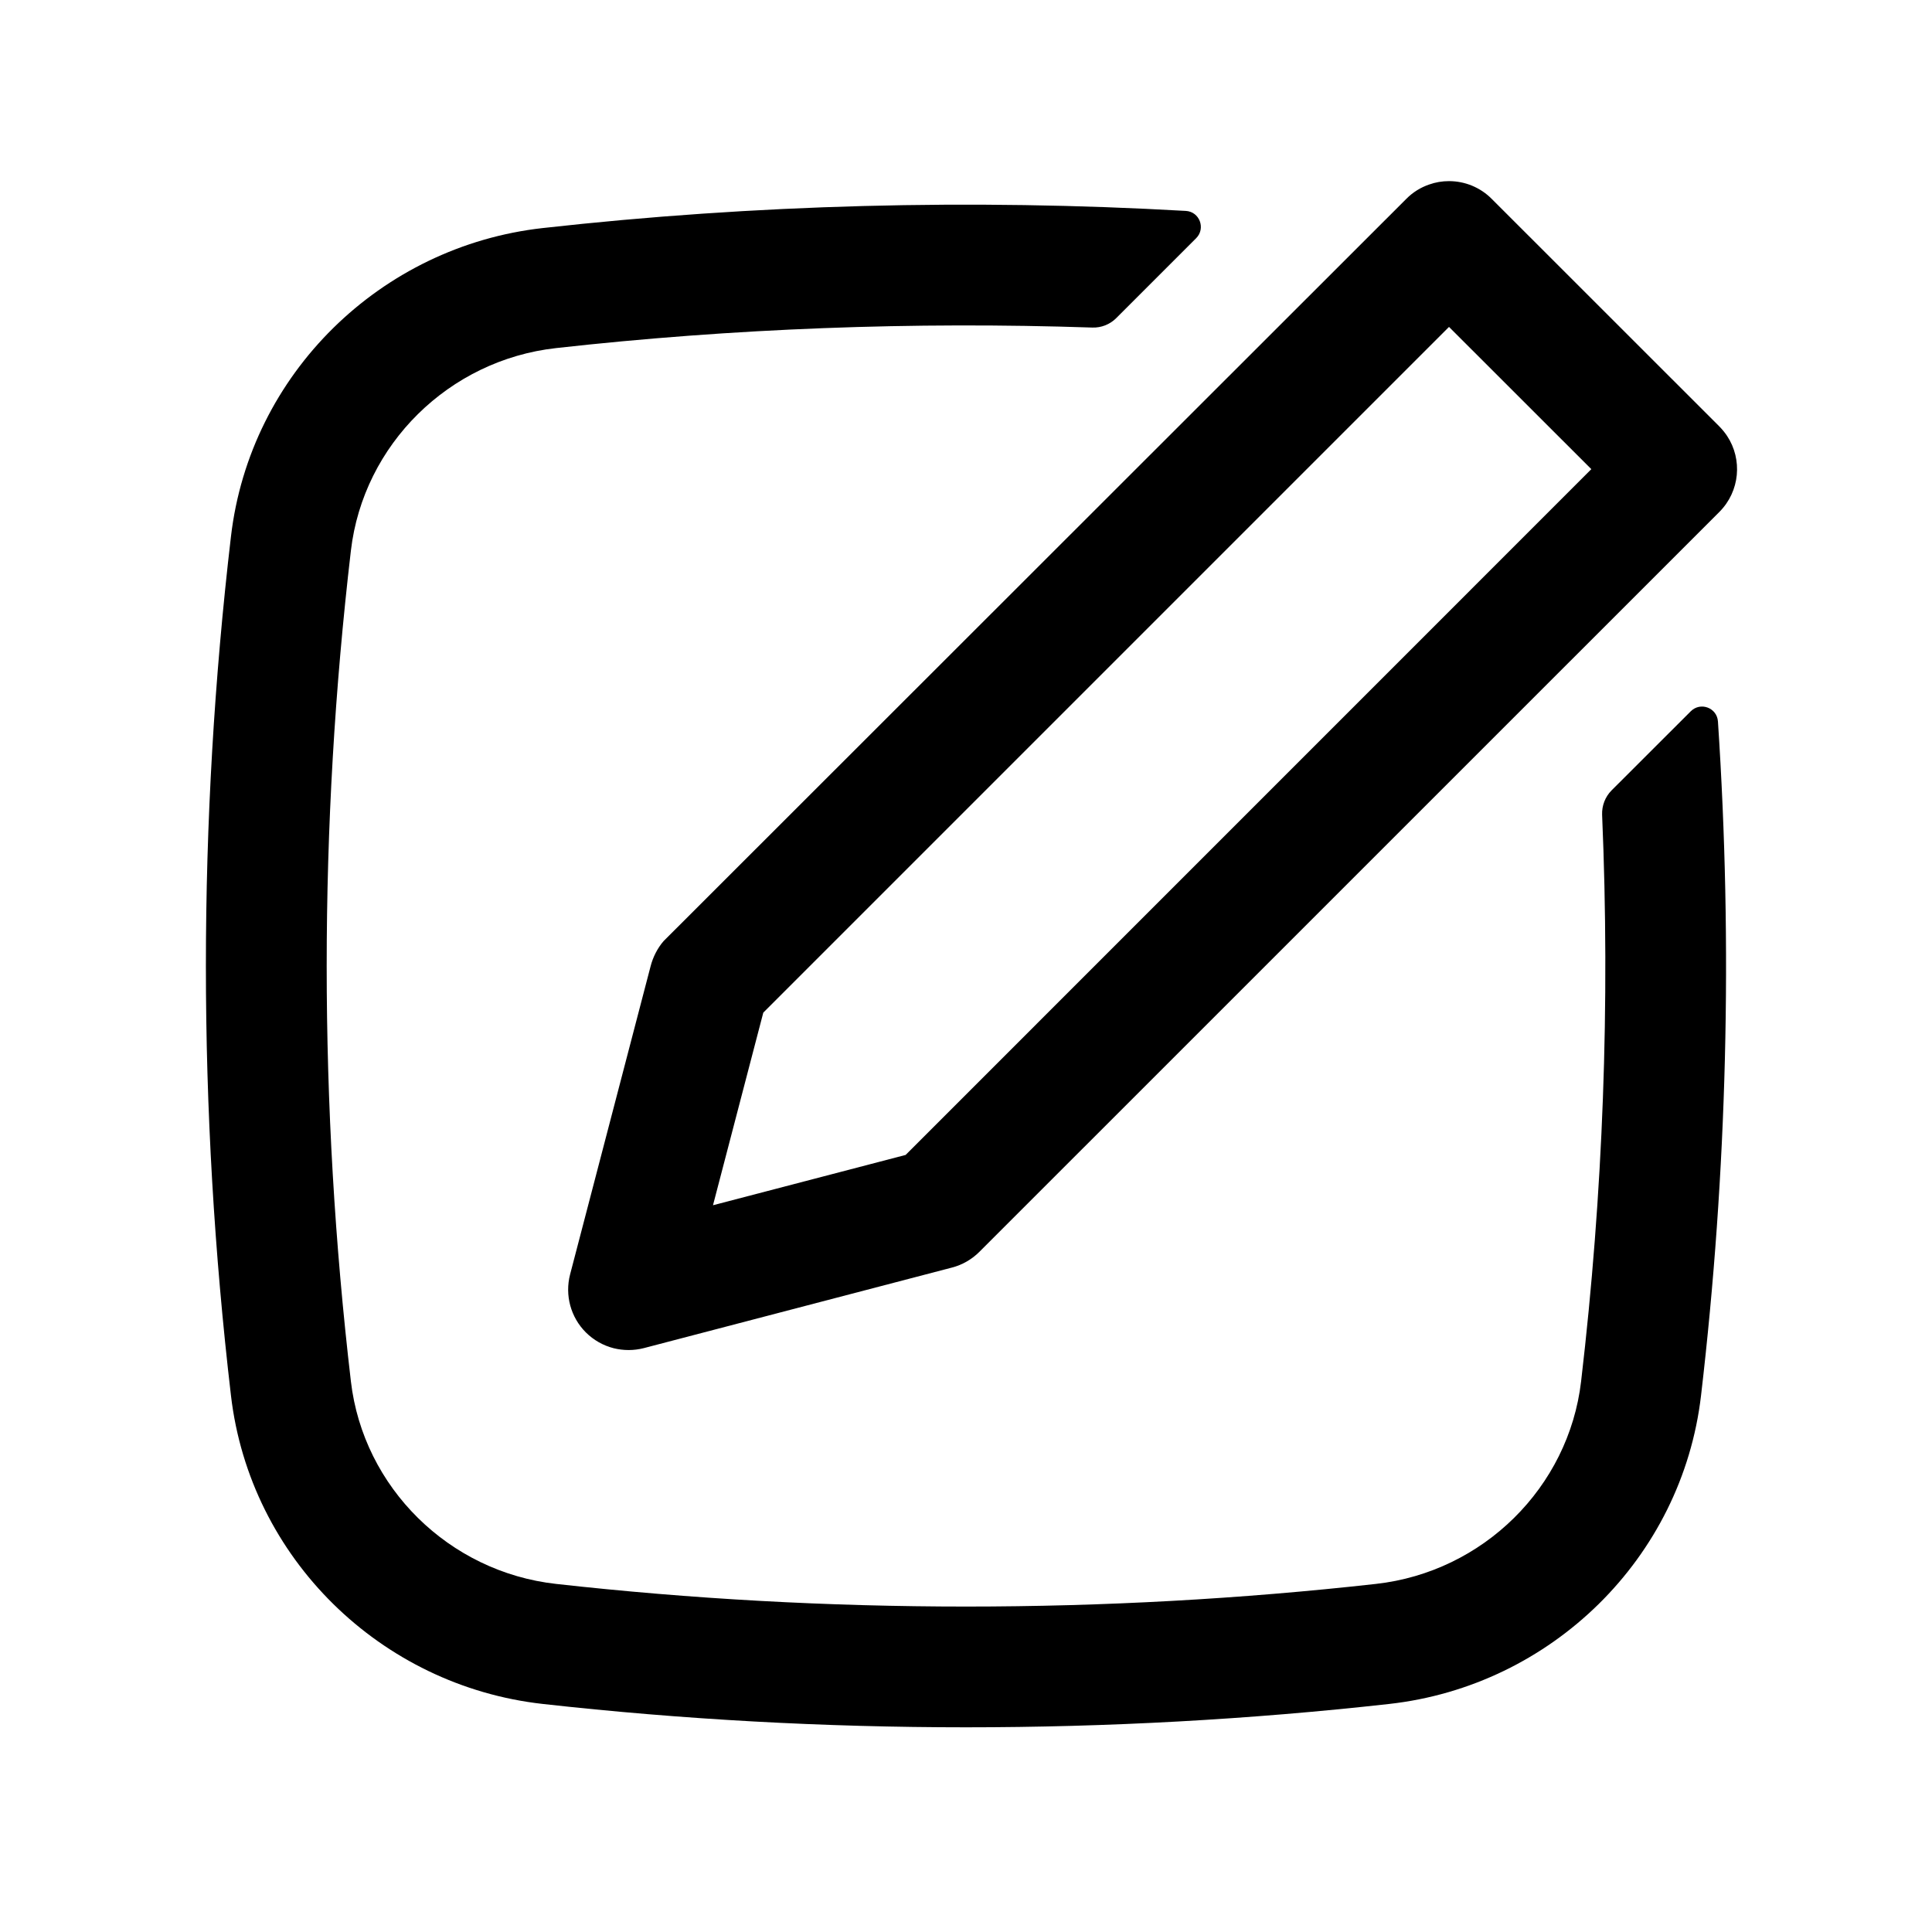
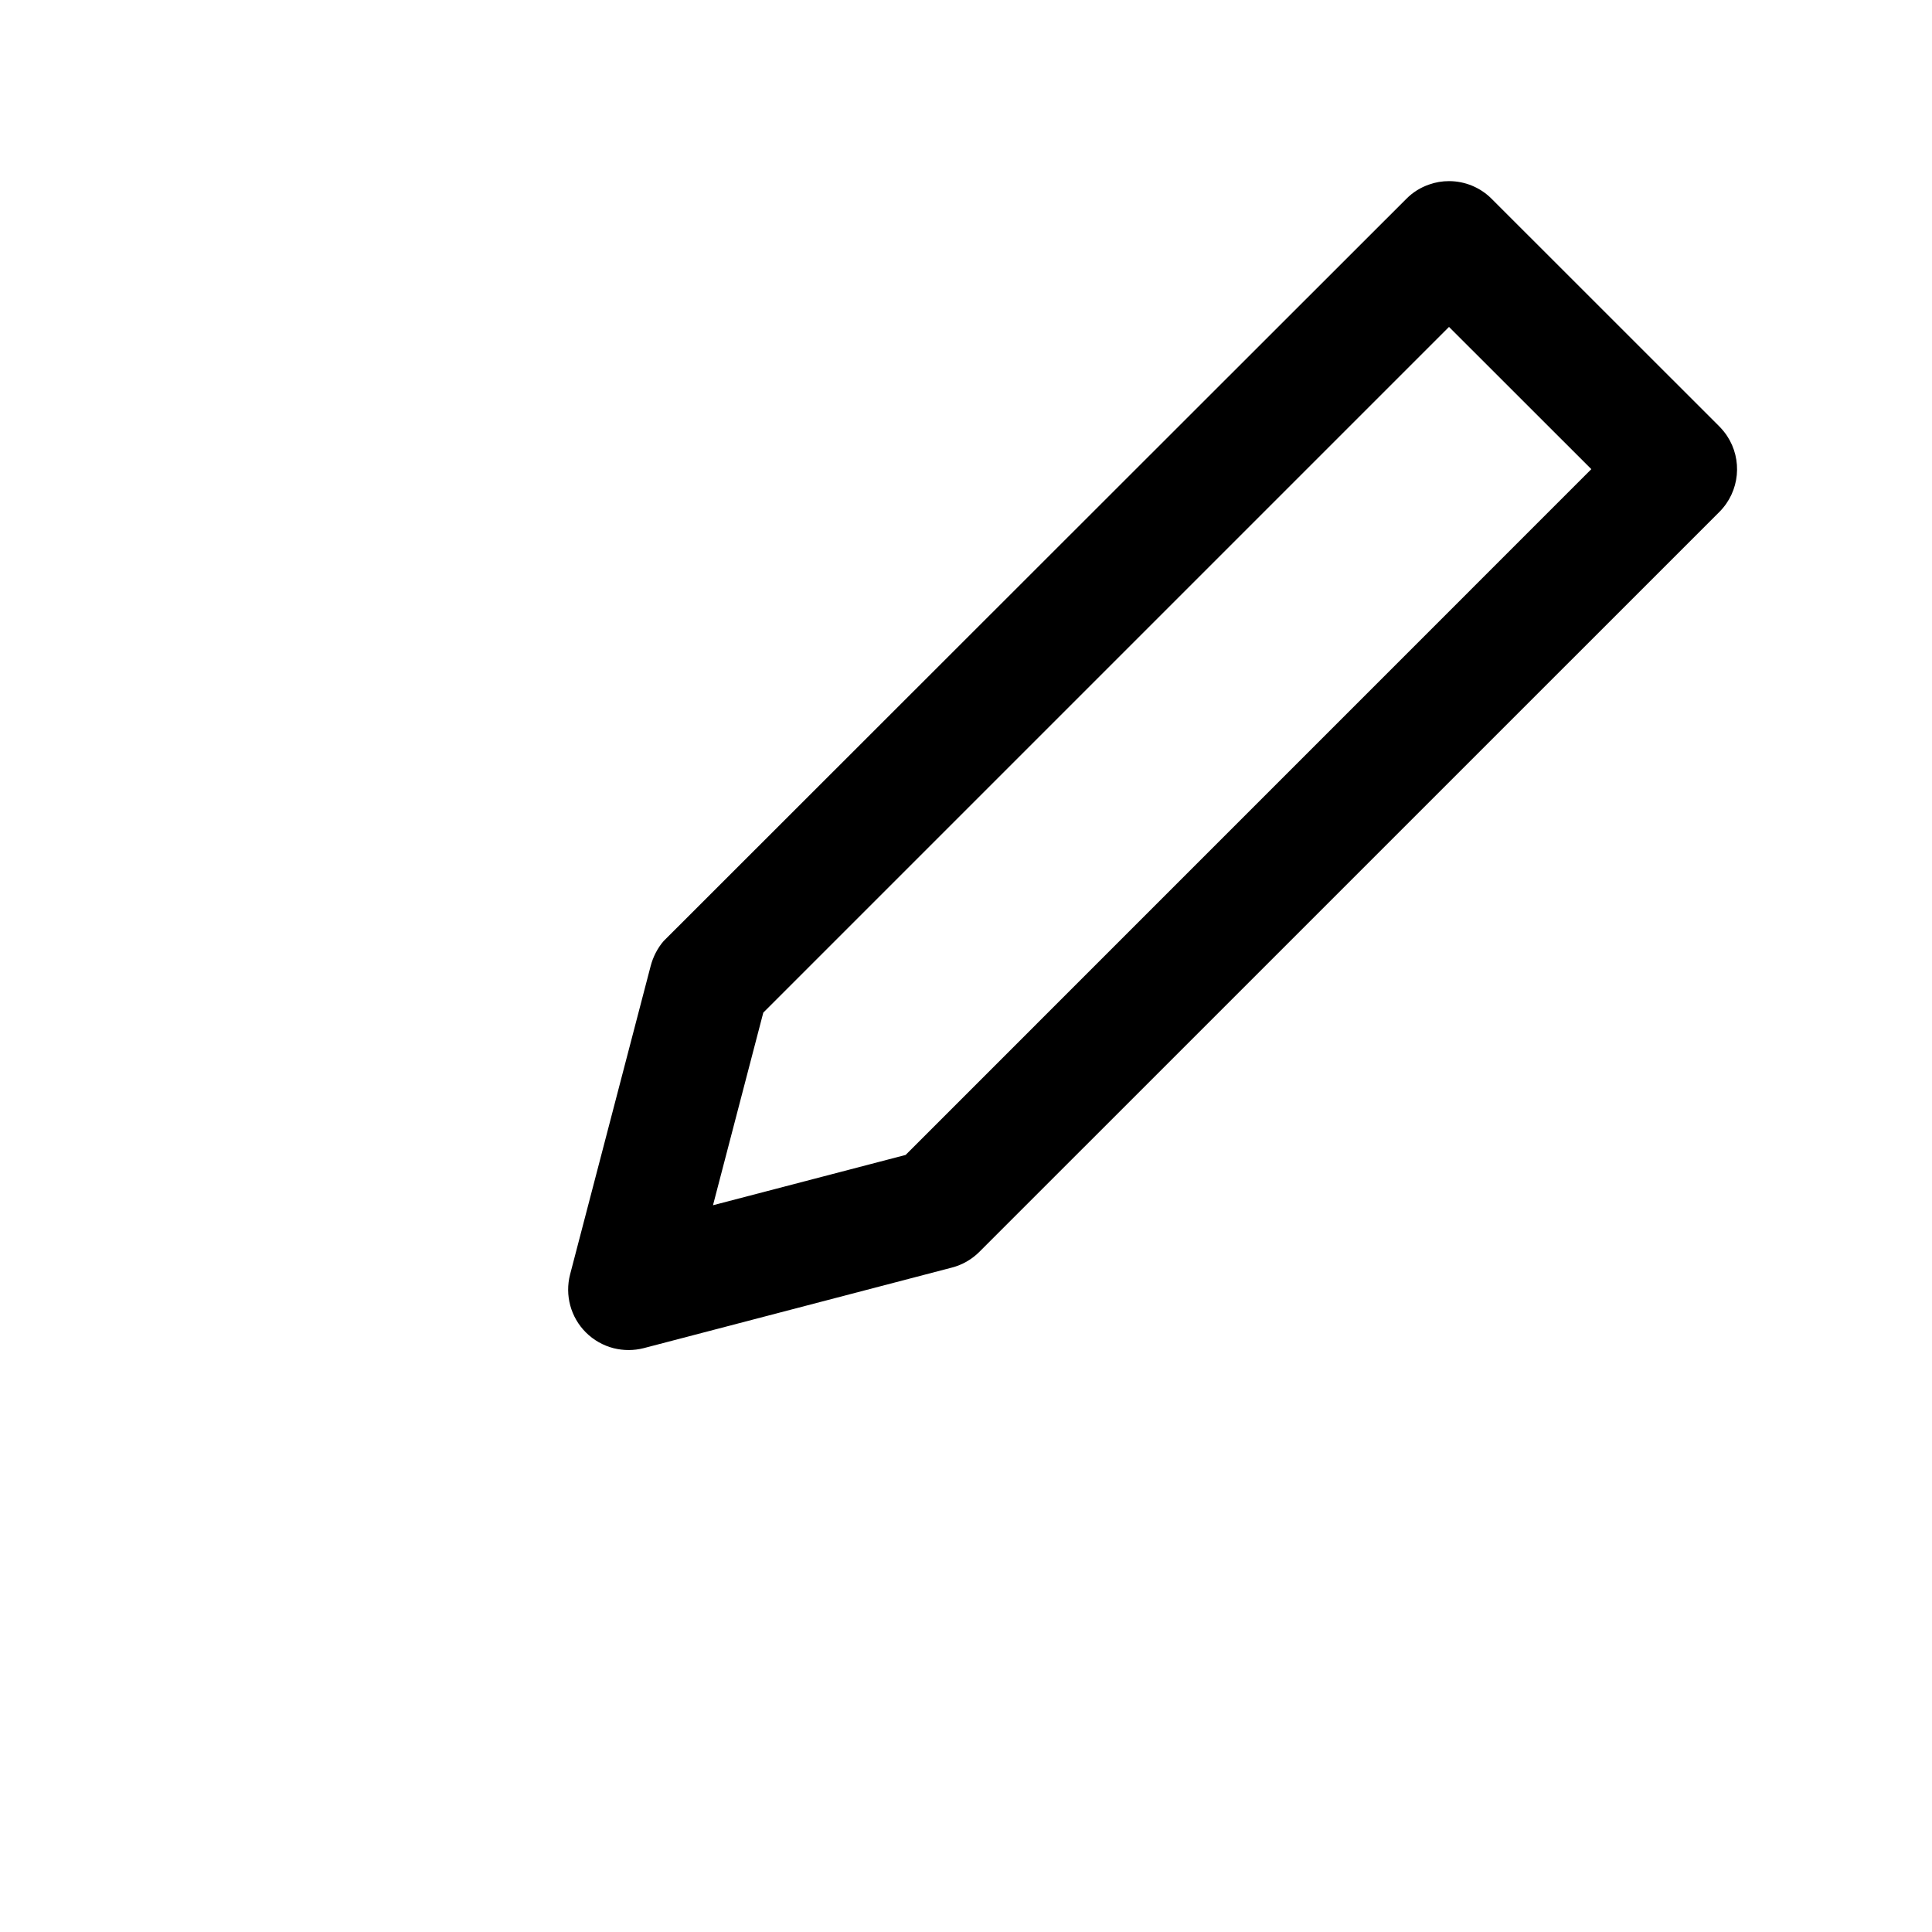
<svg xmlns="http://www.w3.org/2000/svg" width="24" height="24" viewBox="0 0 24 24" fill="none">
  <path fill-rule="evenodd" clip-rule="evenodd" d="M21.455 5.416C21.647 5.707 21.615 6.102 21.359 6.359L12.166 15.551C12.072 15.645 11.954 15.713 11.826 15.746L7.997 16.747C7.872 16.779 7.744 16.778 7.623 16.748C7.494 16.715 7.374 16.648 7.277 16.551C7.089 16.363 7.015 16.089 7.082 15.831L8.082 12.003C8.111 11.89 8.167 11.779 8.243 11.691L17.47 2.47C17.55 2.389 17.648 2.328 17.754 2.292C17.832 2.264 17.915 2.25 18 2.25C18.199 2.25 18.39 2.329 18.53 2.47L21.359 5.298C21.395 5.335 21.427 5.374 21.455 5.416ZM19.768 5.828L18 4.061L9.482 12.579L8.857 14.972L11.25 14.347L19.768 5.828Z" fill="black" />
-   <path d="M19.641 17.16C19.915 14.823 20.002 12.469 19.902 10.121C19.898 10.008 19.94 9.899 20.019 9.819L21.003 8.836C21.124 8.715 21.33 8.792 21.341 8.963C21.526 11.752 21.456 14.555 21.131 17.335C20.895 19.357 19.27 20.942 17.258 21.167C13.792 21.554 10.208 21.554 6.742 21.167C4.73 20.942 3.105 19.357 2.869 17.335C2.454 13.79 2.454 10.21 2.869 6.665C3.105 4.643 4.73 3.058 6.742 2.833C9.372 2.539 12.069 2.468 14.731 2.62C14.902 2.63 14.98 2.838 14.859 2.959L13.866 3.952C13.788 4.03 13.68 4.073 13.569 4.069C11.342 3.994 9.101 4.079 6.908 4.324C5.578 4.472 4.513 5.522 4.359 6.84C3.958 10.268 3.958 13.732 4.359 17.16C4.513 18.478 5.578 19.528 6.908 19.676C10.264 20.051 13.736 20.051 17.092 19.676C18.422 19.528 19.487 18.478 19.641 17.16Z" fill="black" />
</svg>